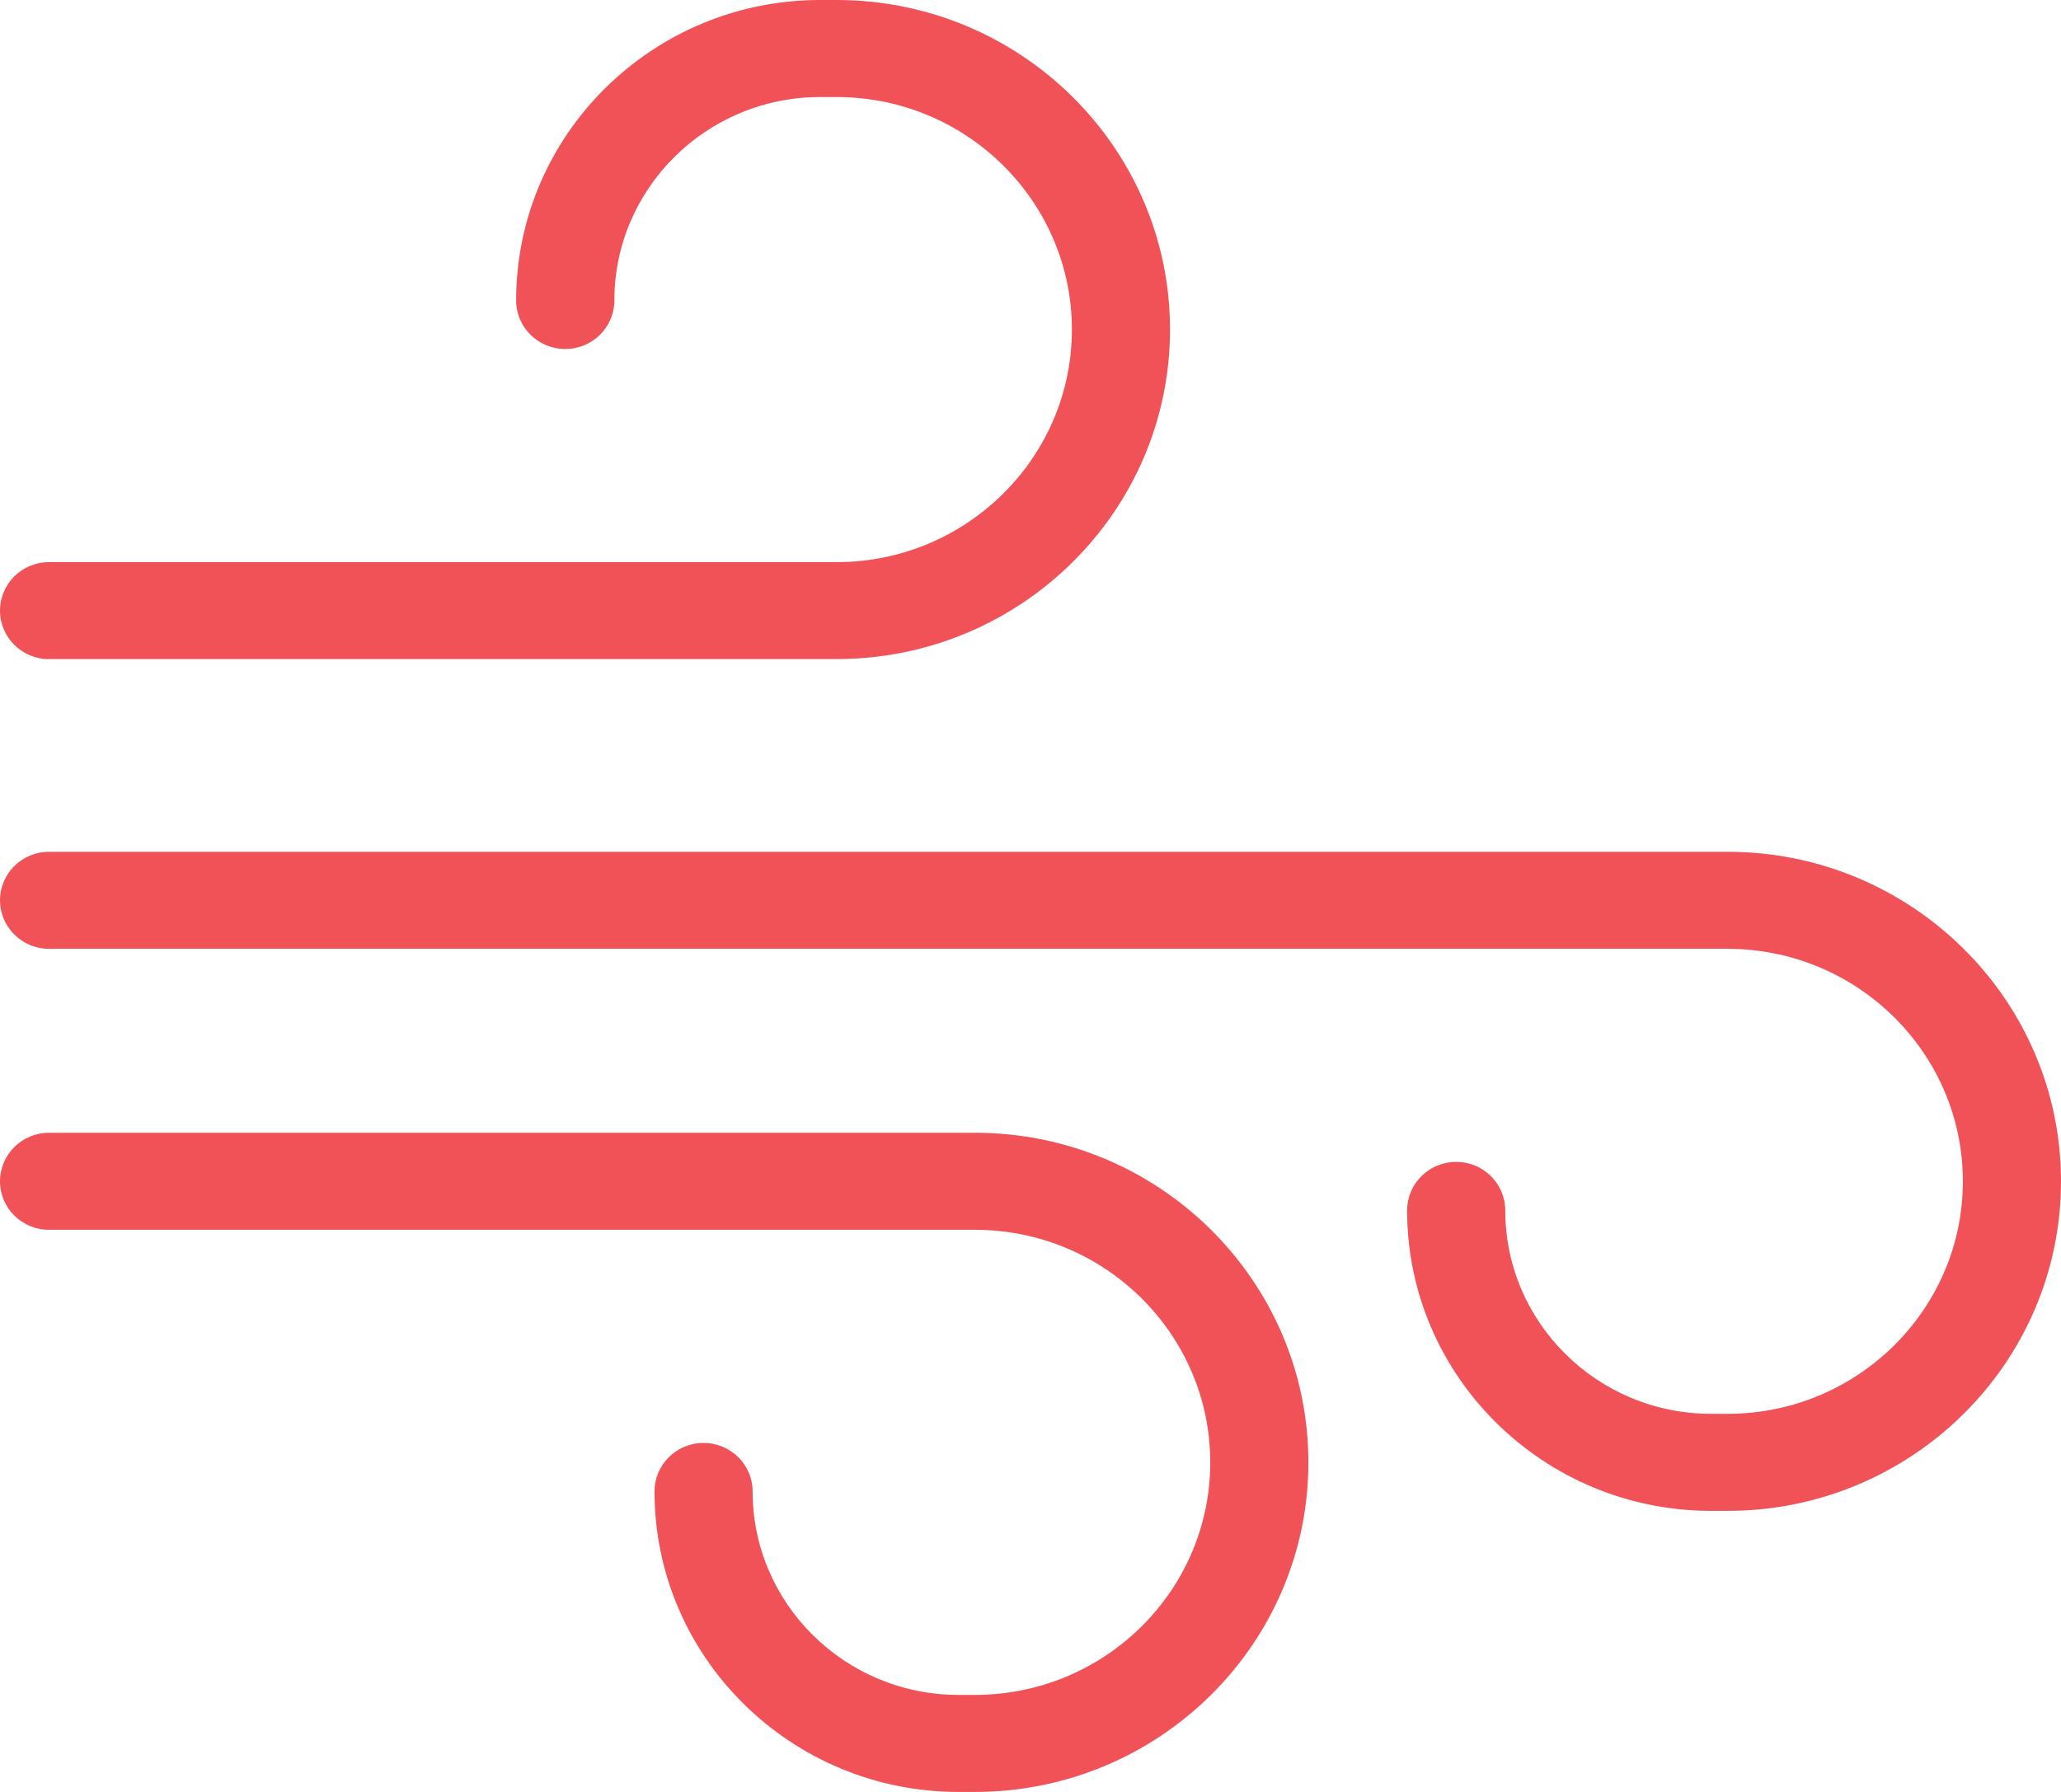
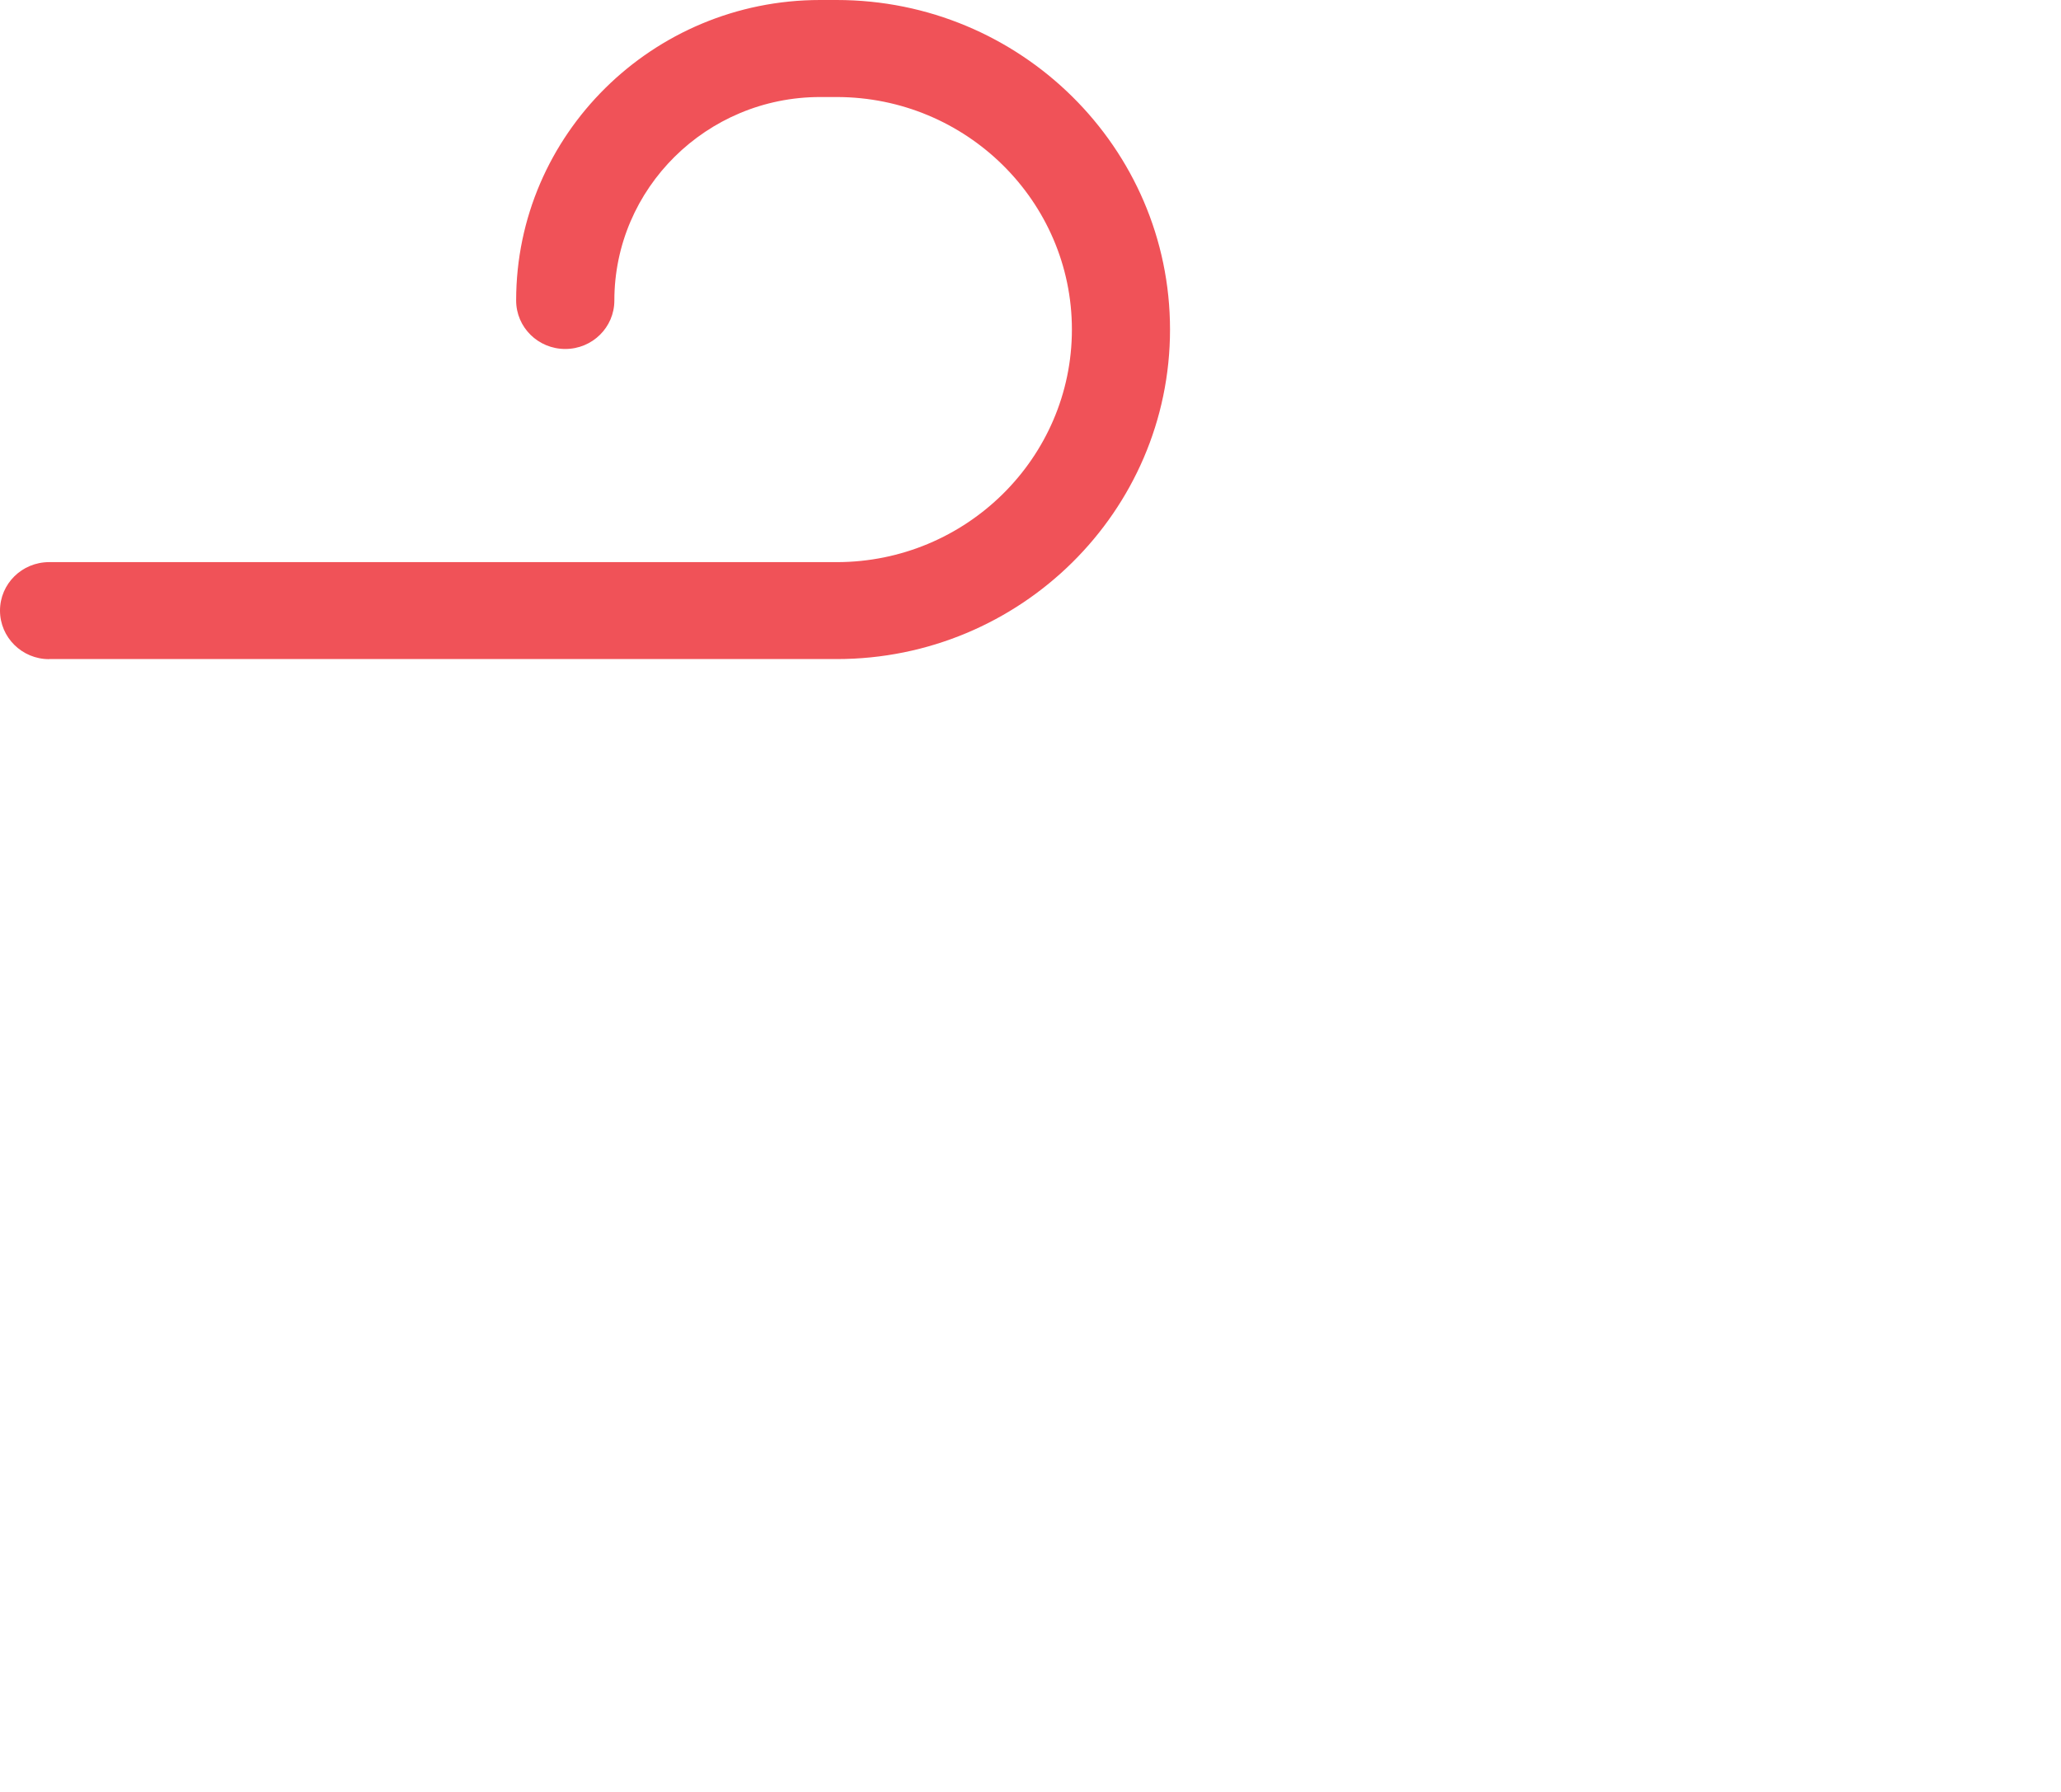
<svg xmlns="http://www.w3.org/2000/svg" width="23" height="20" viewBox="0 0 23 20" fill="none">
  <path d="M0.548 7.356H9.337C11.389 7.356 13.057 5.706 13.057 3.678C13.057 1.65 11.389 0 9.337 0H9.152C7.282 0 5.76 1.504 5.76 3.354C5.76 3.653 6.005 3.895 6.308 3.895C6.611 3.895 6.856 3.653 6.856 3.354C6.856 2.102 7.886 1.083 9.152 1.083H9.337C10.784 1.083 11.962 2.247 11.962 3.678C11.962 5.109 10.784 6.274 9.337 6.274H0.548C0.245 6.274 0 6.516 0 6.815C0 7.114 0.245 7.357 0.548 7.357V7.356Z" fill="#F05258" />
-   <path d="M0.548 10.59H19.28C20.727 10.59 21.905 11.754 21.905 13.185C21.905 14.616 20.727 15.78 19.28 15.78H19.095C17.829 15.78 16.798 14.762 16.798 13.51C16.798 13.21 16.553 12.968 16.251 12.968C15.948 12.968 15.703 13.21 15.703 13.51C15.703 15.359 17.224 16.863 19.095 16.863H19.28C21.331 16.863 23 15.213 23 13.185C23 11.157 21.331 9.507 19.28 9.507H0.548C0.245 9.507 0 9.749 0 10.048C0 10.347 0.245 10.59 0.548 10.59Z" fill="#F05258" />
-   <path d="M13.506 16.322C13.506 17.753 12.328 18.917 10.881 18.917H10.696C9.429 18.917 8.399 17.898 8.399 16.646C8.399 16.347 8.154 16.105 7.851 16.105C7.549 16.105 7.304 16.347 7.304 16.646C7.304 18.496 8.825 20 10.696 20H10.881C12.932 20 14.601 18.35 14.601 16.322C14.601 14.293 12.932 12.643 10.881 12.643H0.548C0.245 12.643 0 12.886 0 13.185C0 13.484 0.245 13.726 0.548 13.726H10.881C12.328 13.726 13.506 14.891 13.506 16.322Z" fill="#F05258" />
</svg>